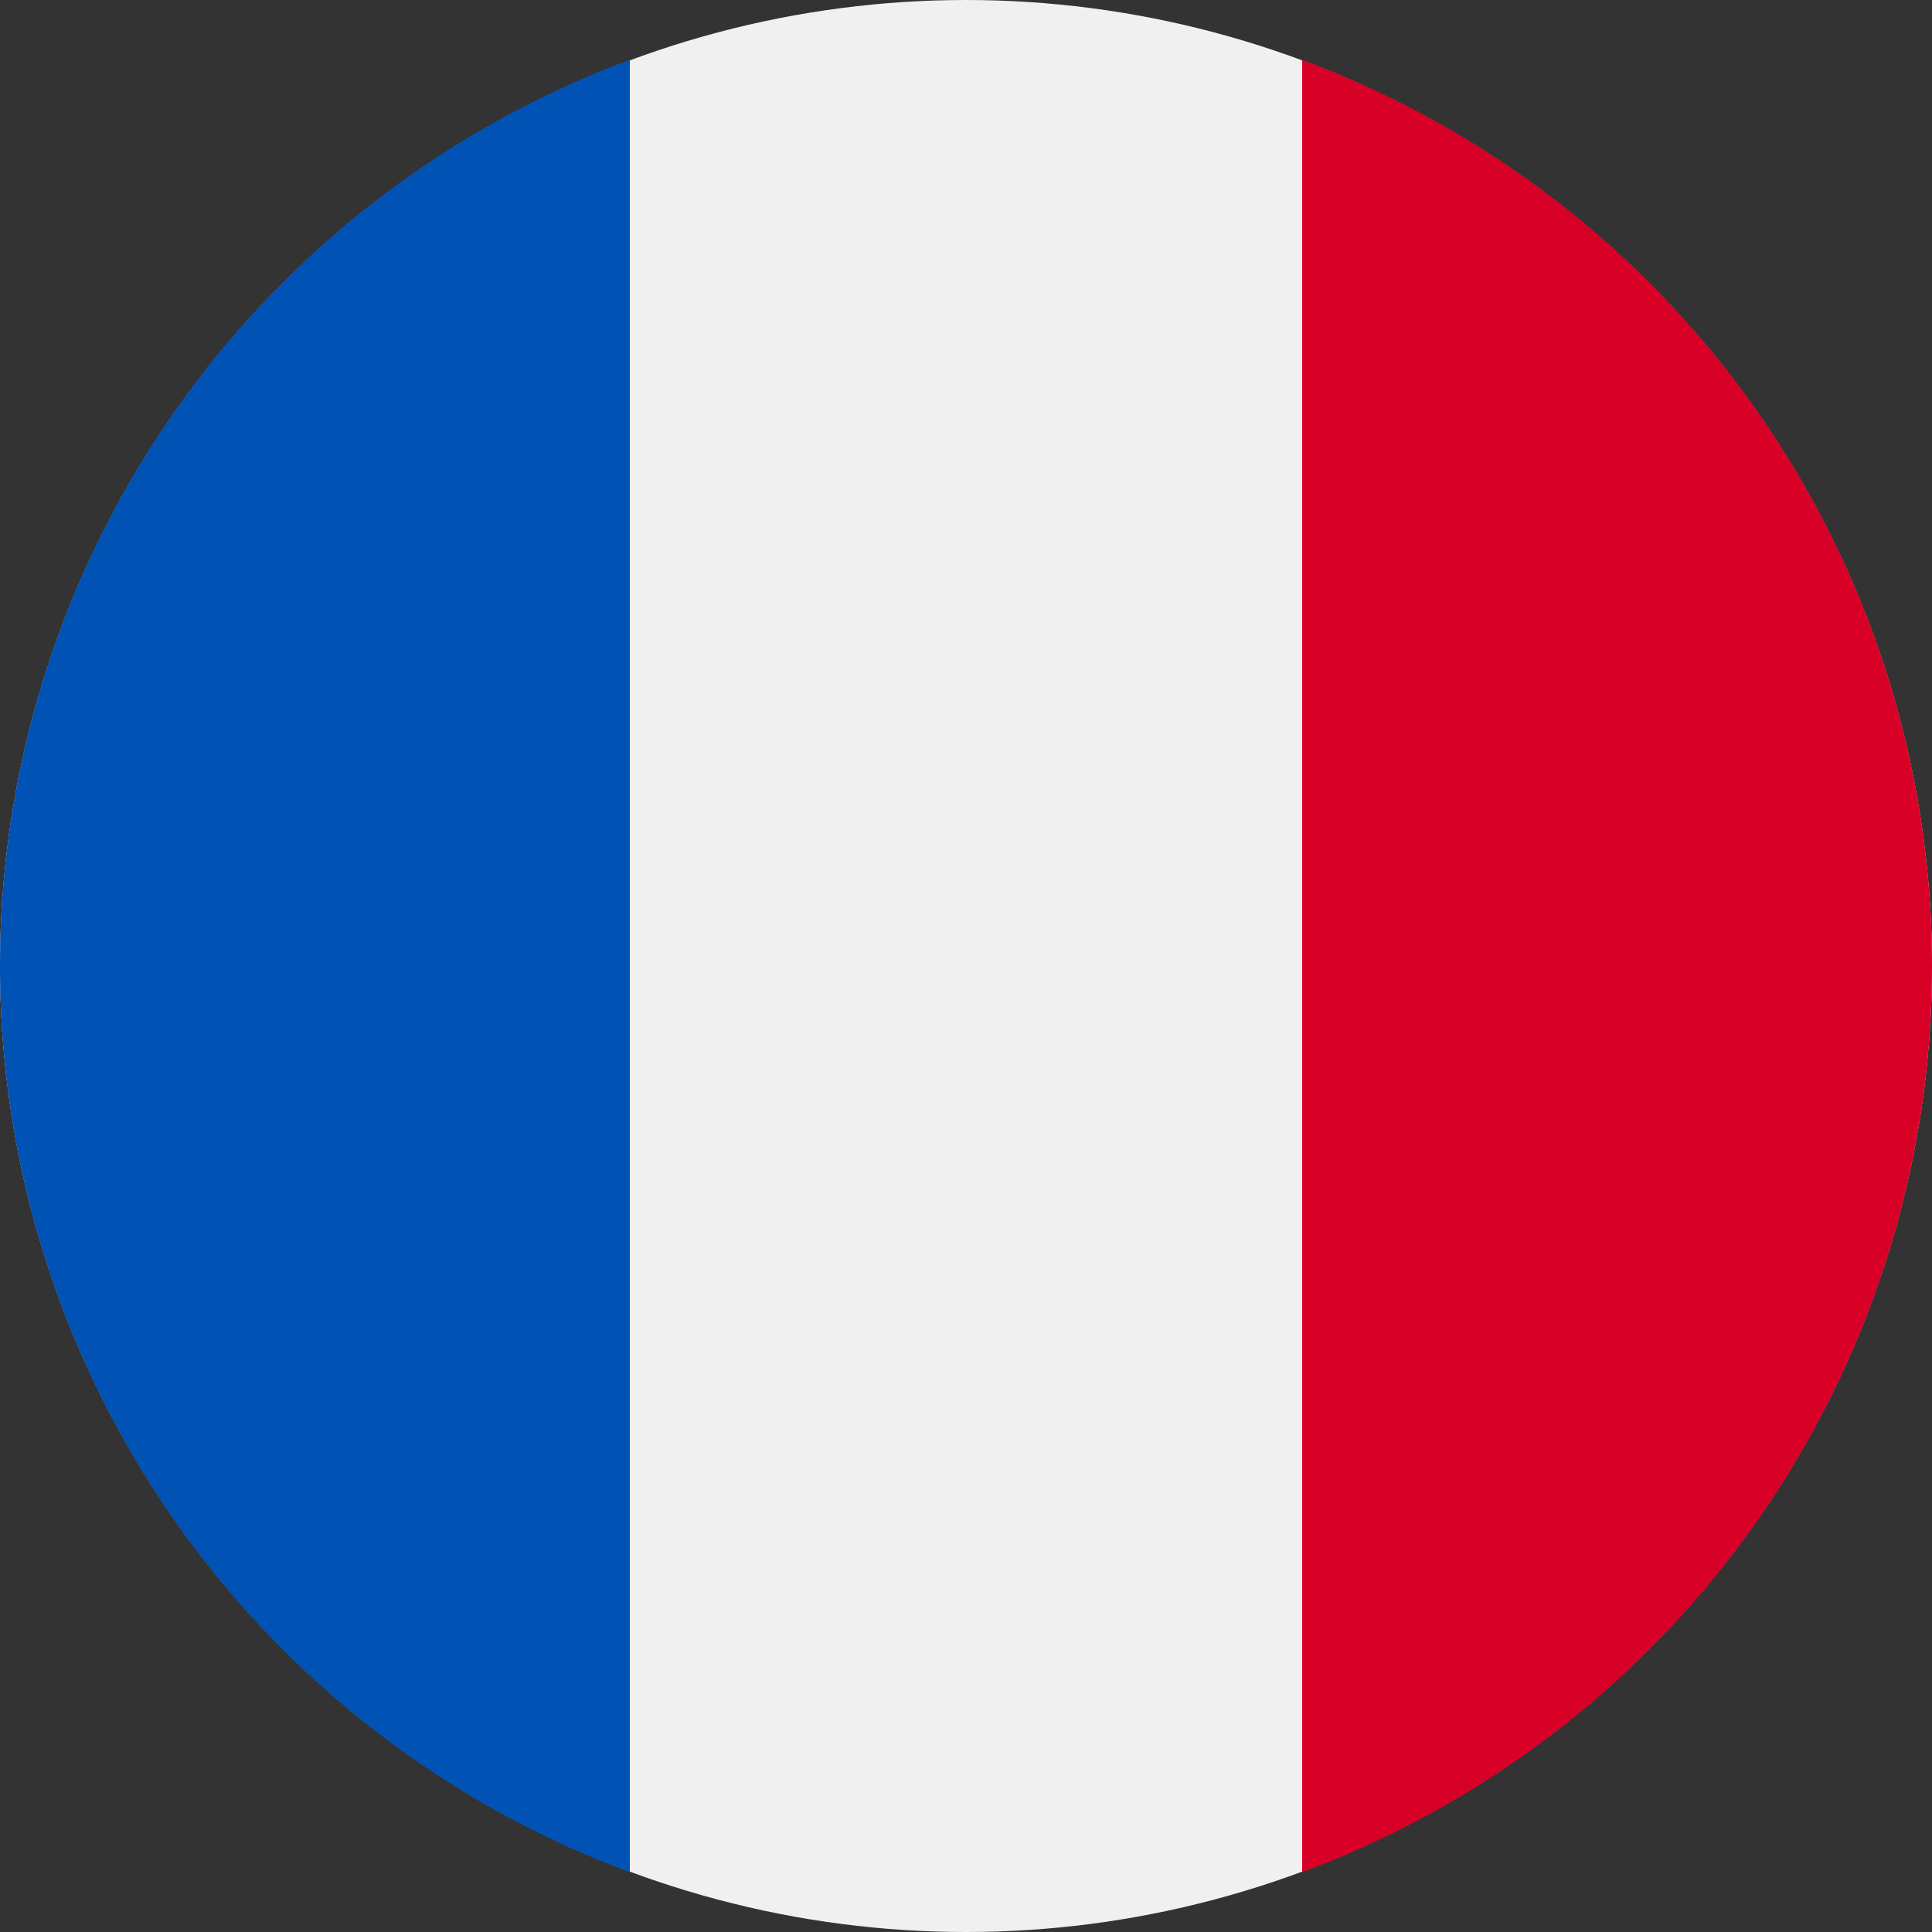
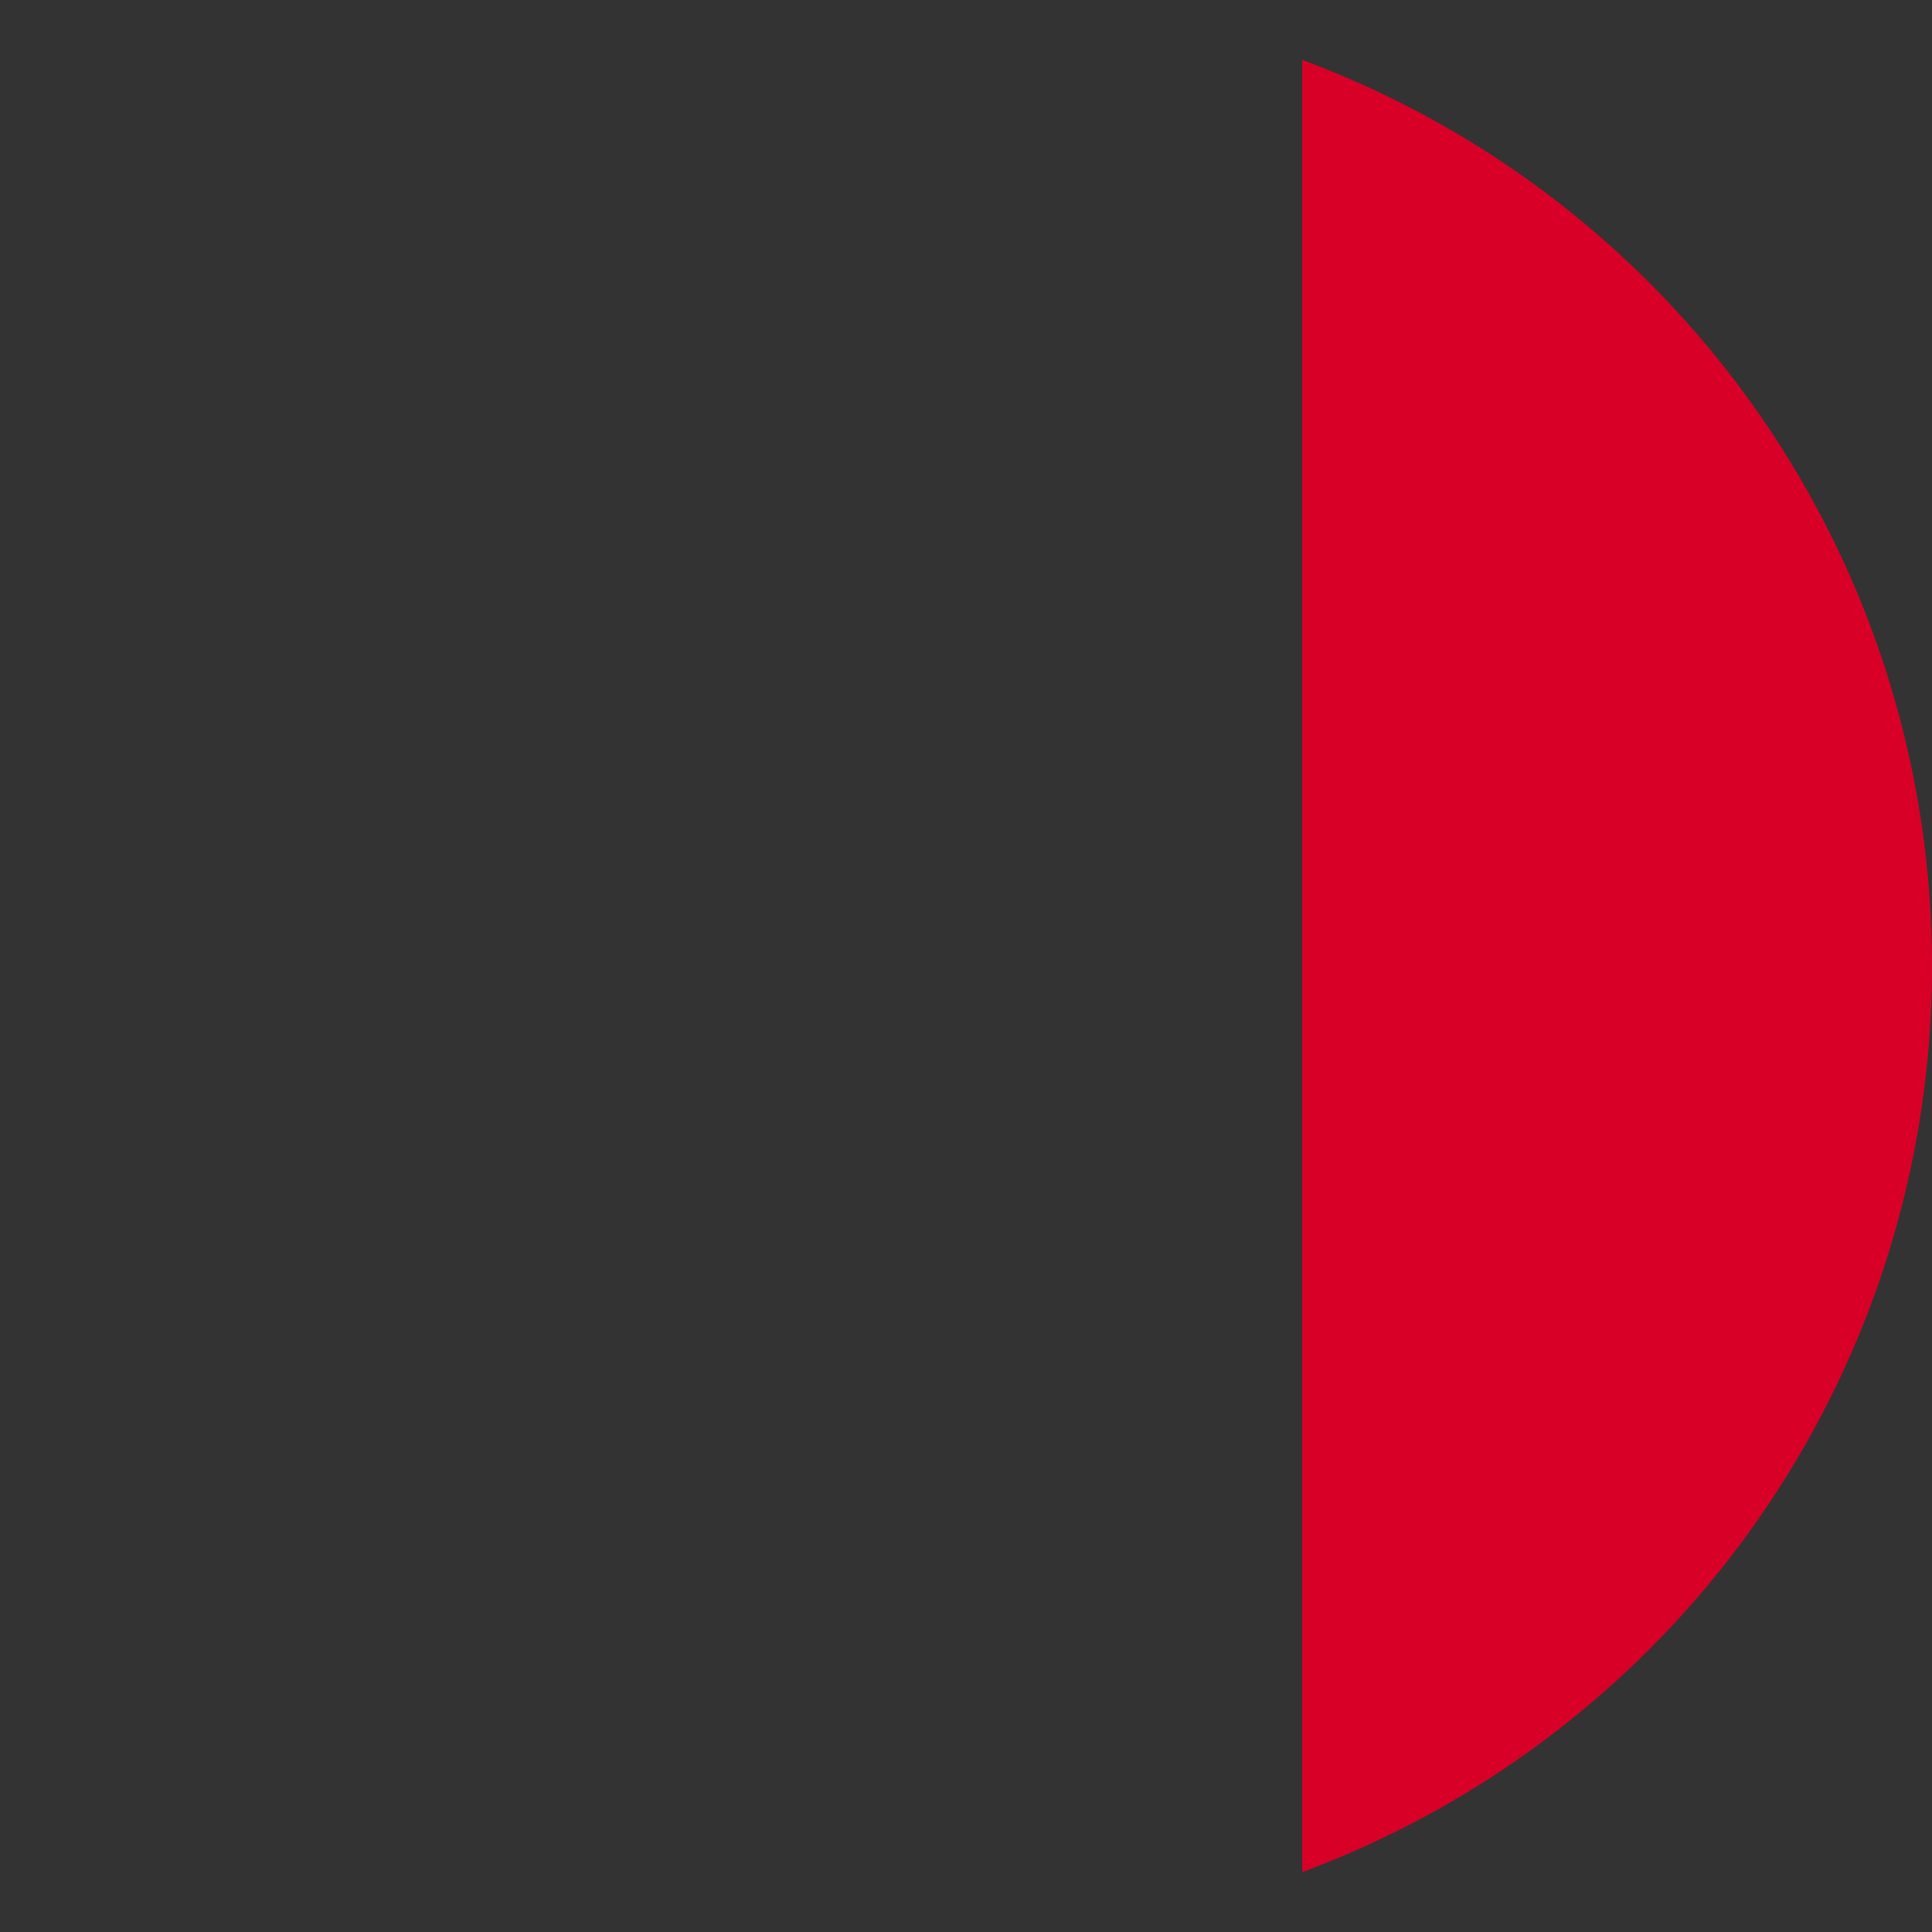
<svg xmlns="http://www.w3.org/2000/svg" viewBox="0 0 30 30">
  <rect x="0" y="0" width="30" height="30" fill="#333333" stroke="none" />
  <defs>
    <style>.cls-1{fill:#f0f0f0;}.cls-2{fill:#d80027;}.cls-3{fill:#0052b4;}</style>
  </defs>
  <title>FR</title>
  <g id="Layer_2" data-name="Layer 2">
    <g id="Layer_1-2" data-name="Layer 1">
-       <circle class="cls-1" cx="15" cy="15" r="15" />
      <path class="cls-2" d="M30,15A15,15,0,0,0,20.22.93V29.07A15,15,0,0,0,30,15Z" />
-       <path class="cls-3" d="M0,15A15,15,0,0,0,9.78,29.07V.93A15,15,0,0,0,0,15Z" />
    </g>
  </g>
</svg>